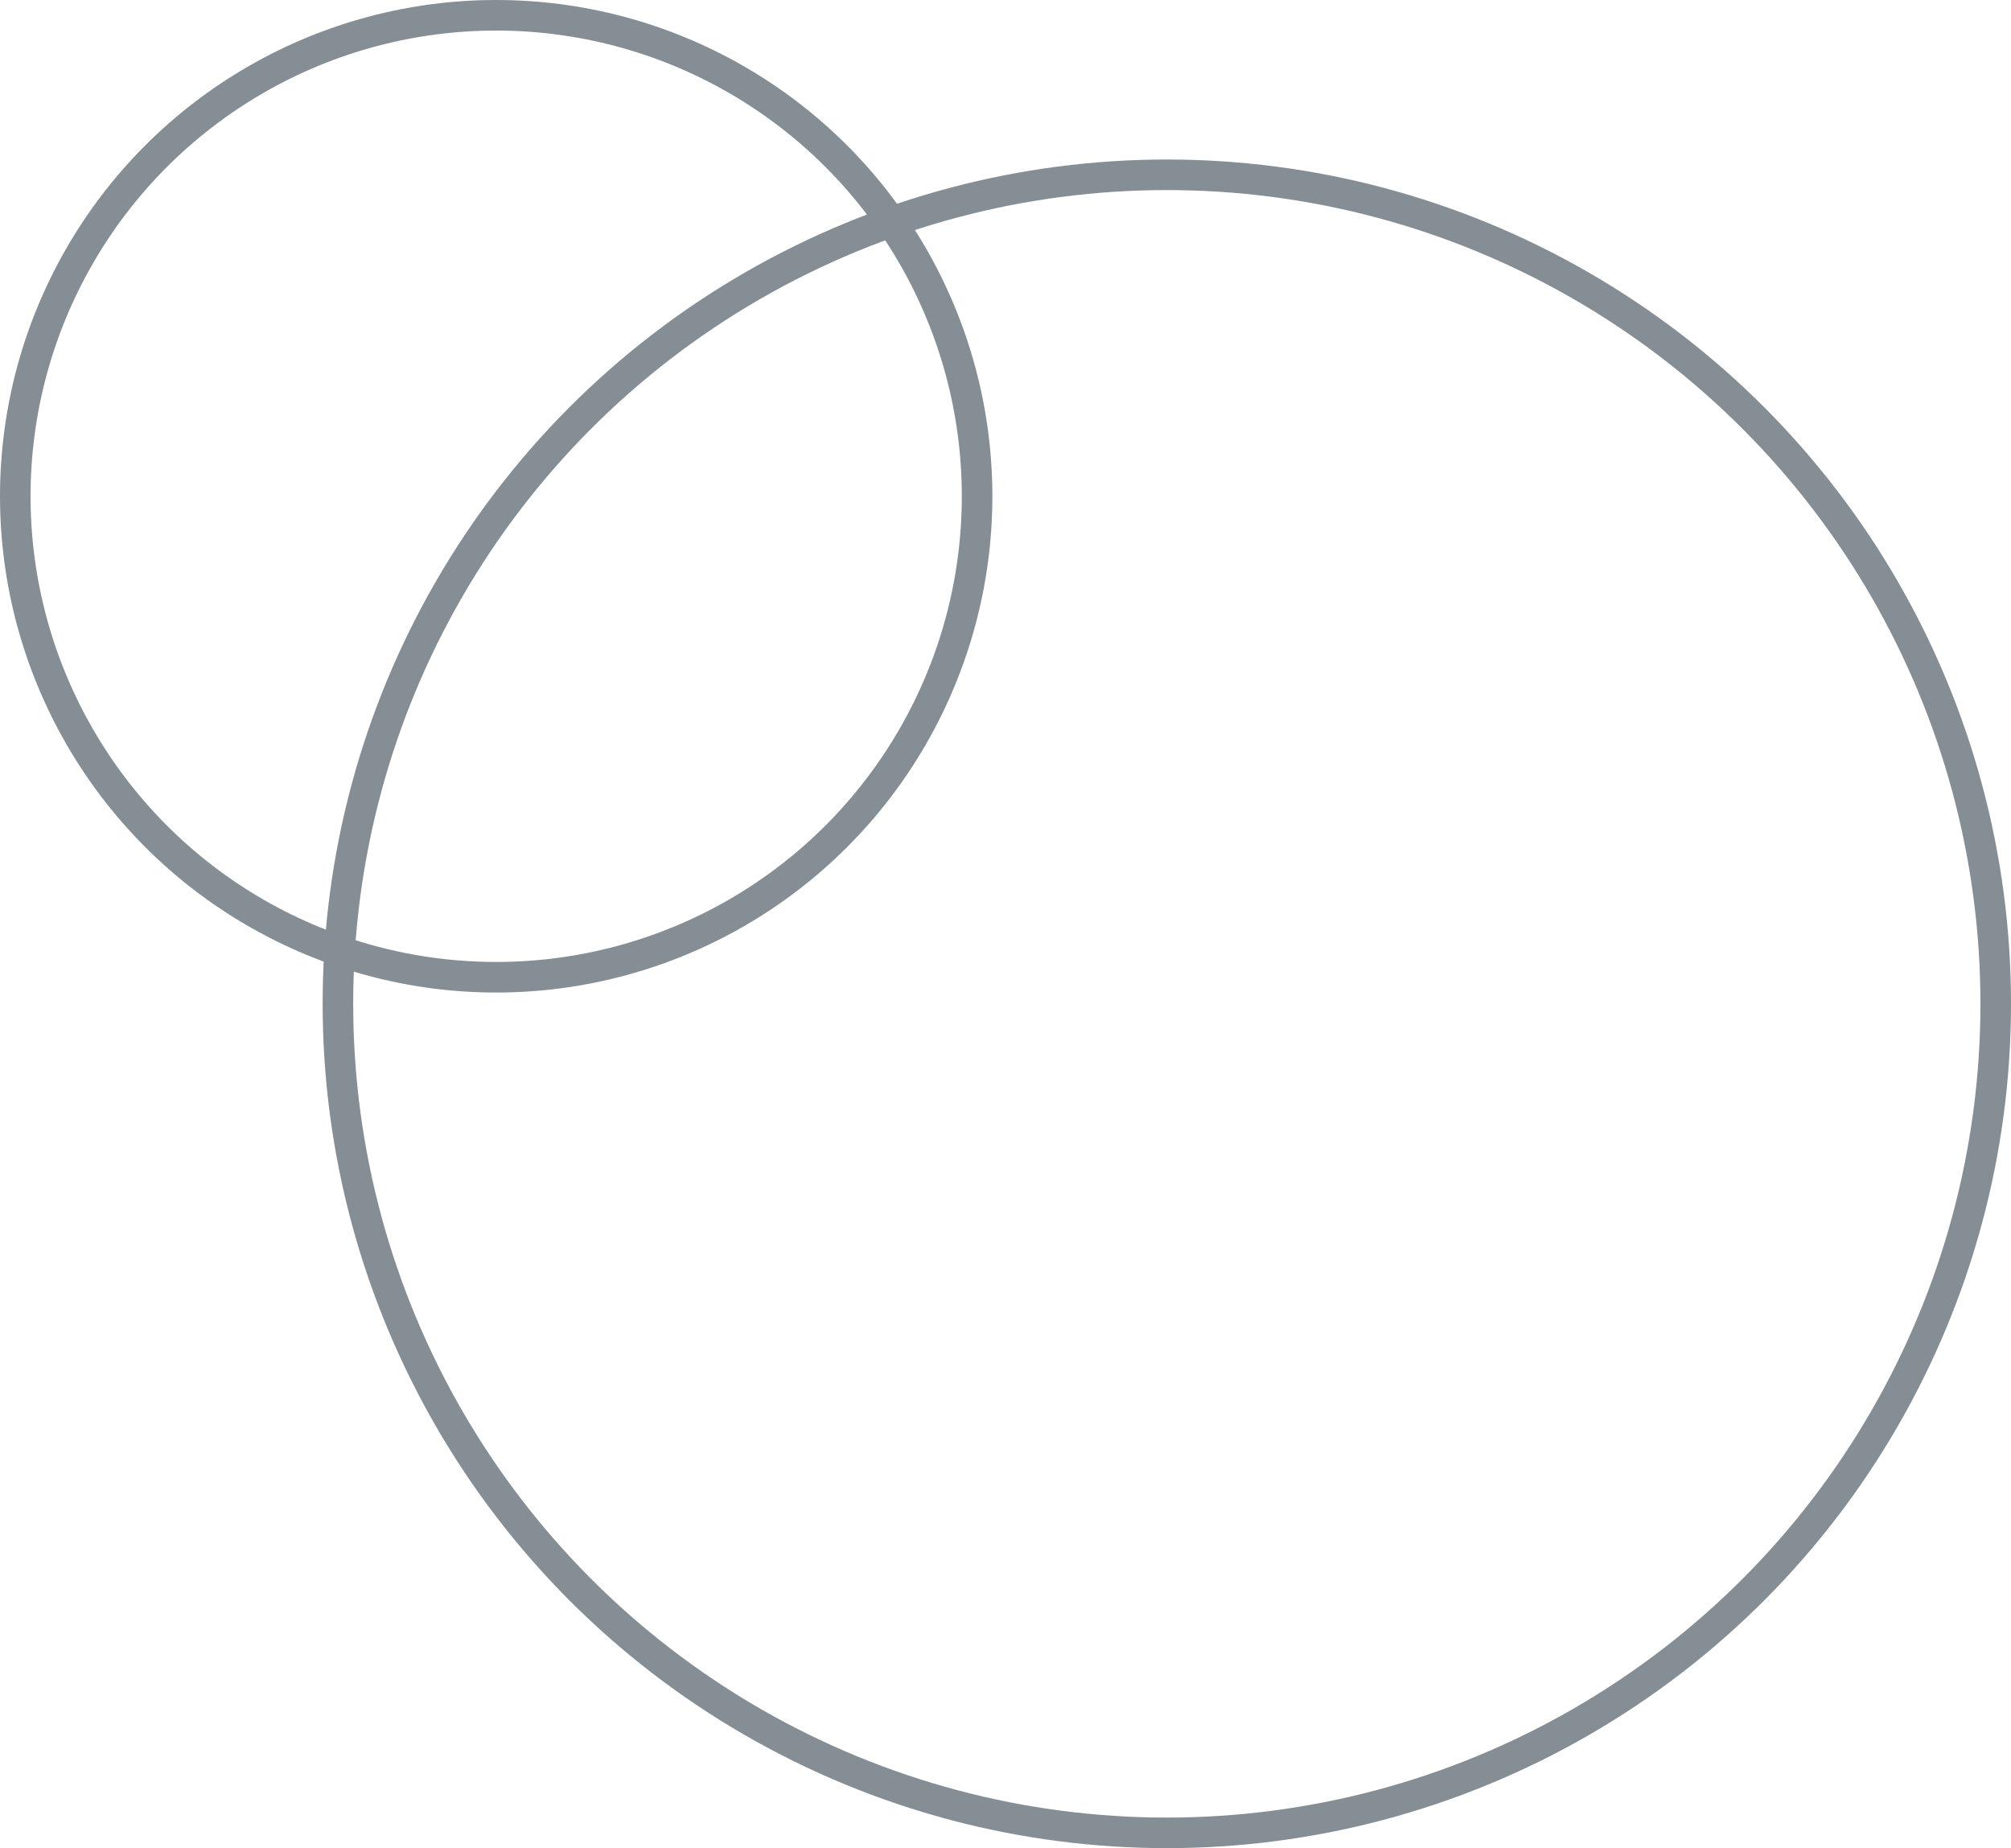
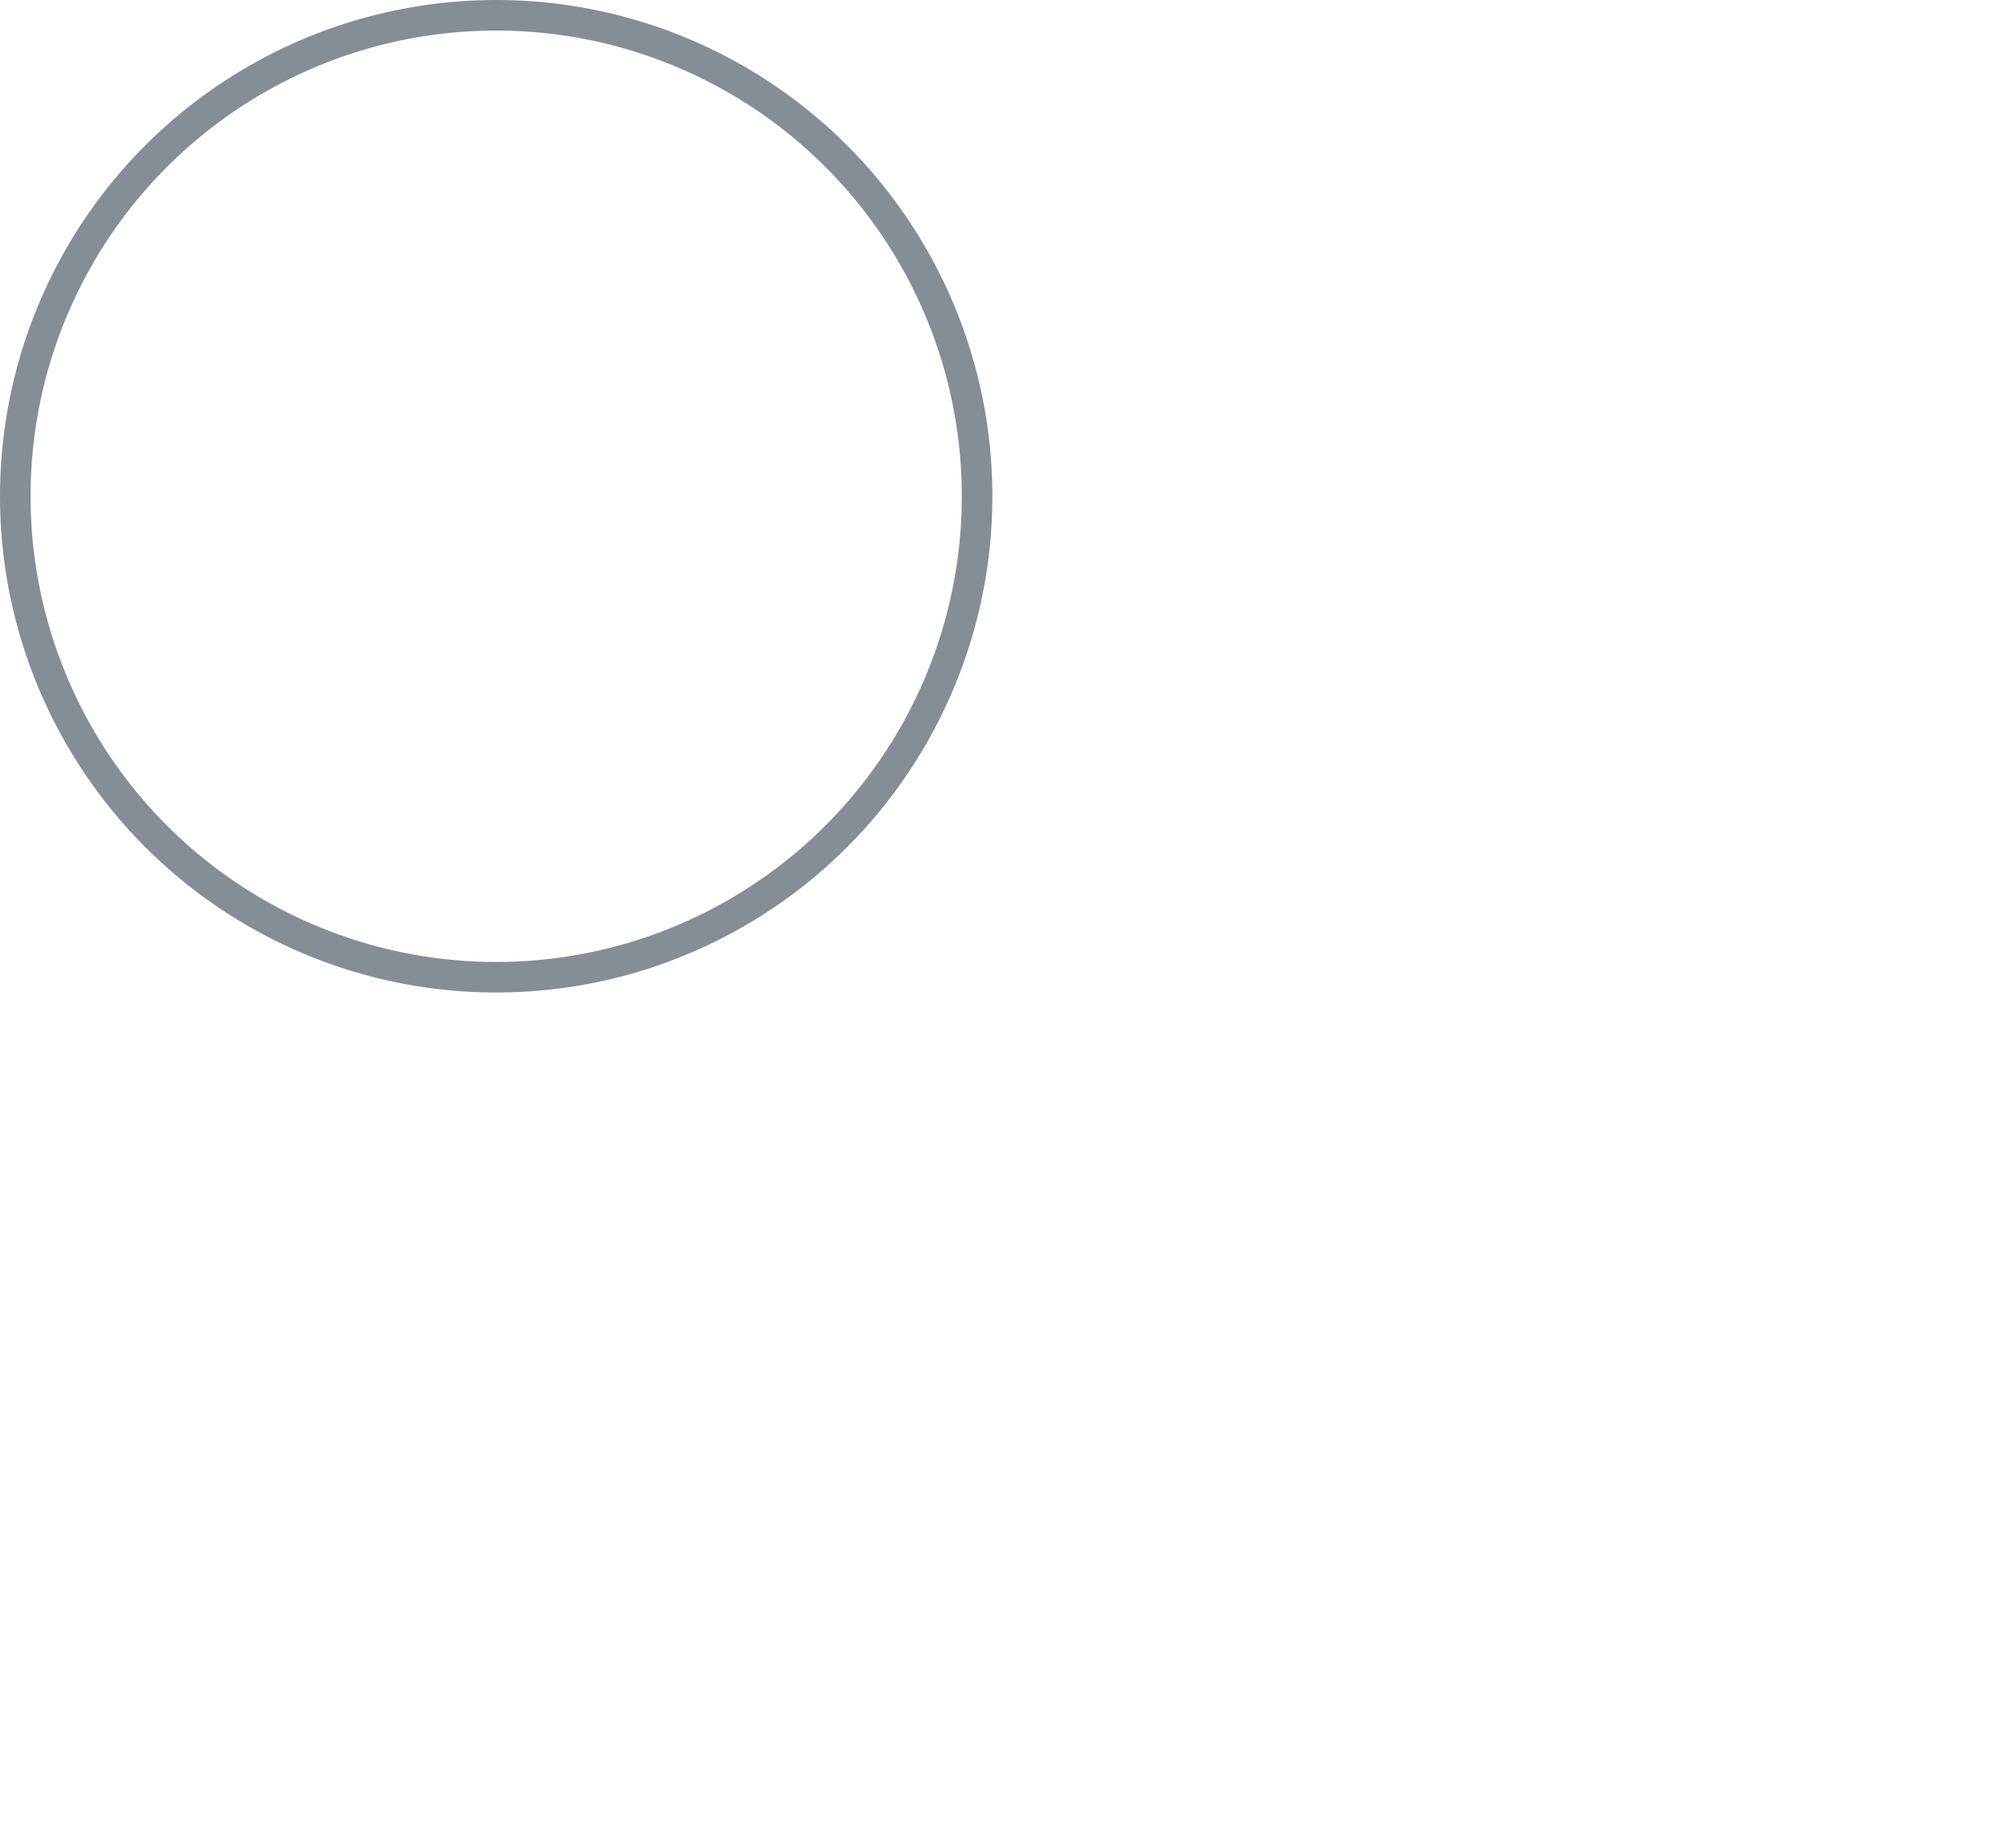
<svg xmlns="http://www.w3.org/2000/svg" id="Ebene_2" data-name="Ebene 2" viewBox="0 0 65.82 60.48">
  <defs>
    <style>      .cls-1 {        fill: none;        stroke: #858d95;        stroke-miterlimit: 10;      }    </style>
  </defs>
  <g id="Ebene_1-2" data-name="Ebene 1">
    <g>
-       <circle class="cls-1" cx="38.19" cy="32.85" r="27.13" />
      <circle class="cls-1" cx="16.24" cy="16.24" r="15.74" />
    </g>
  </g>
</svg>